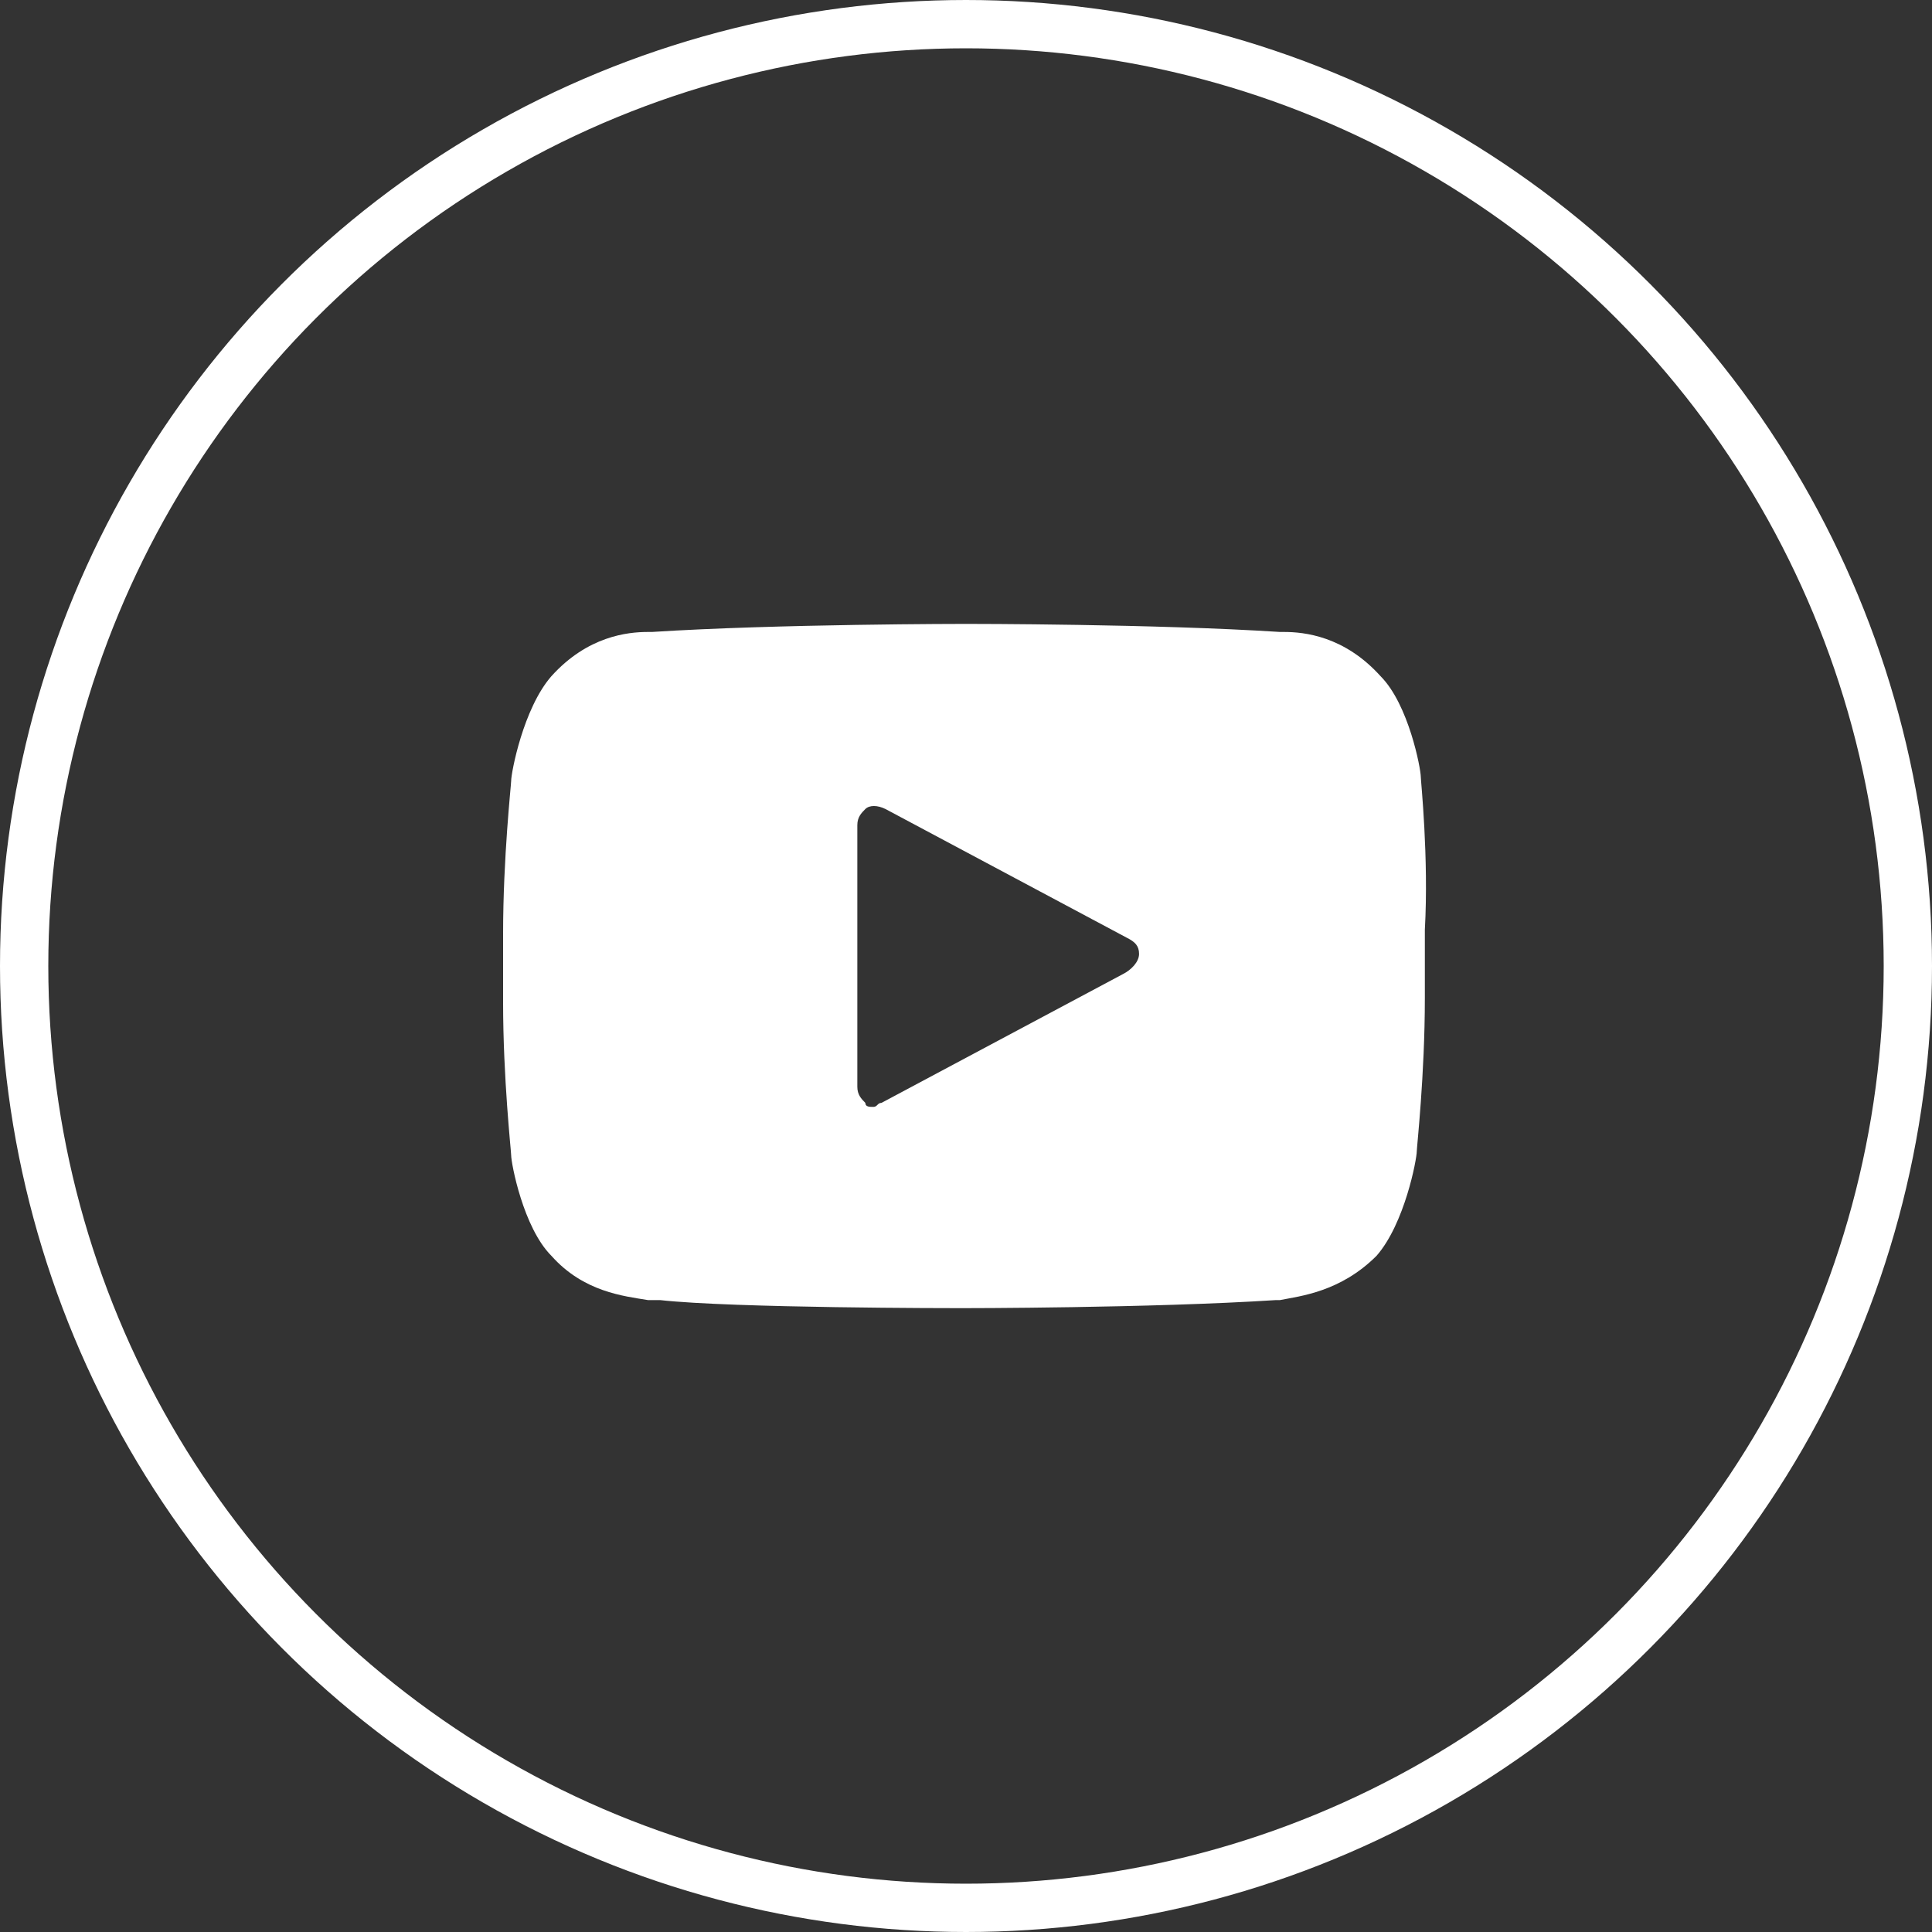
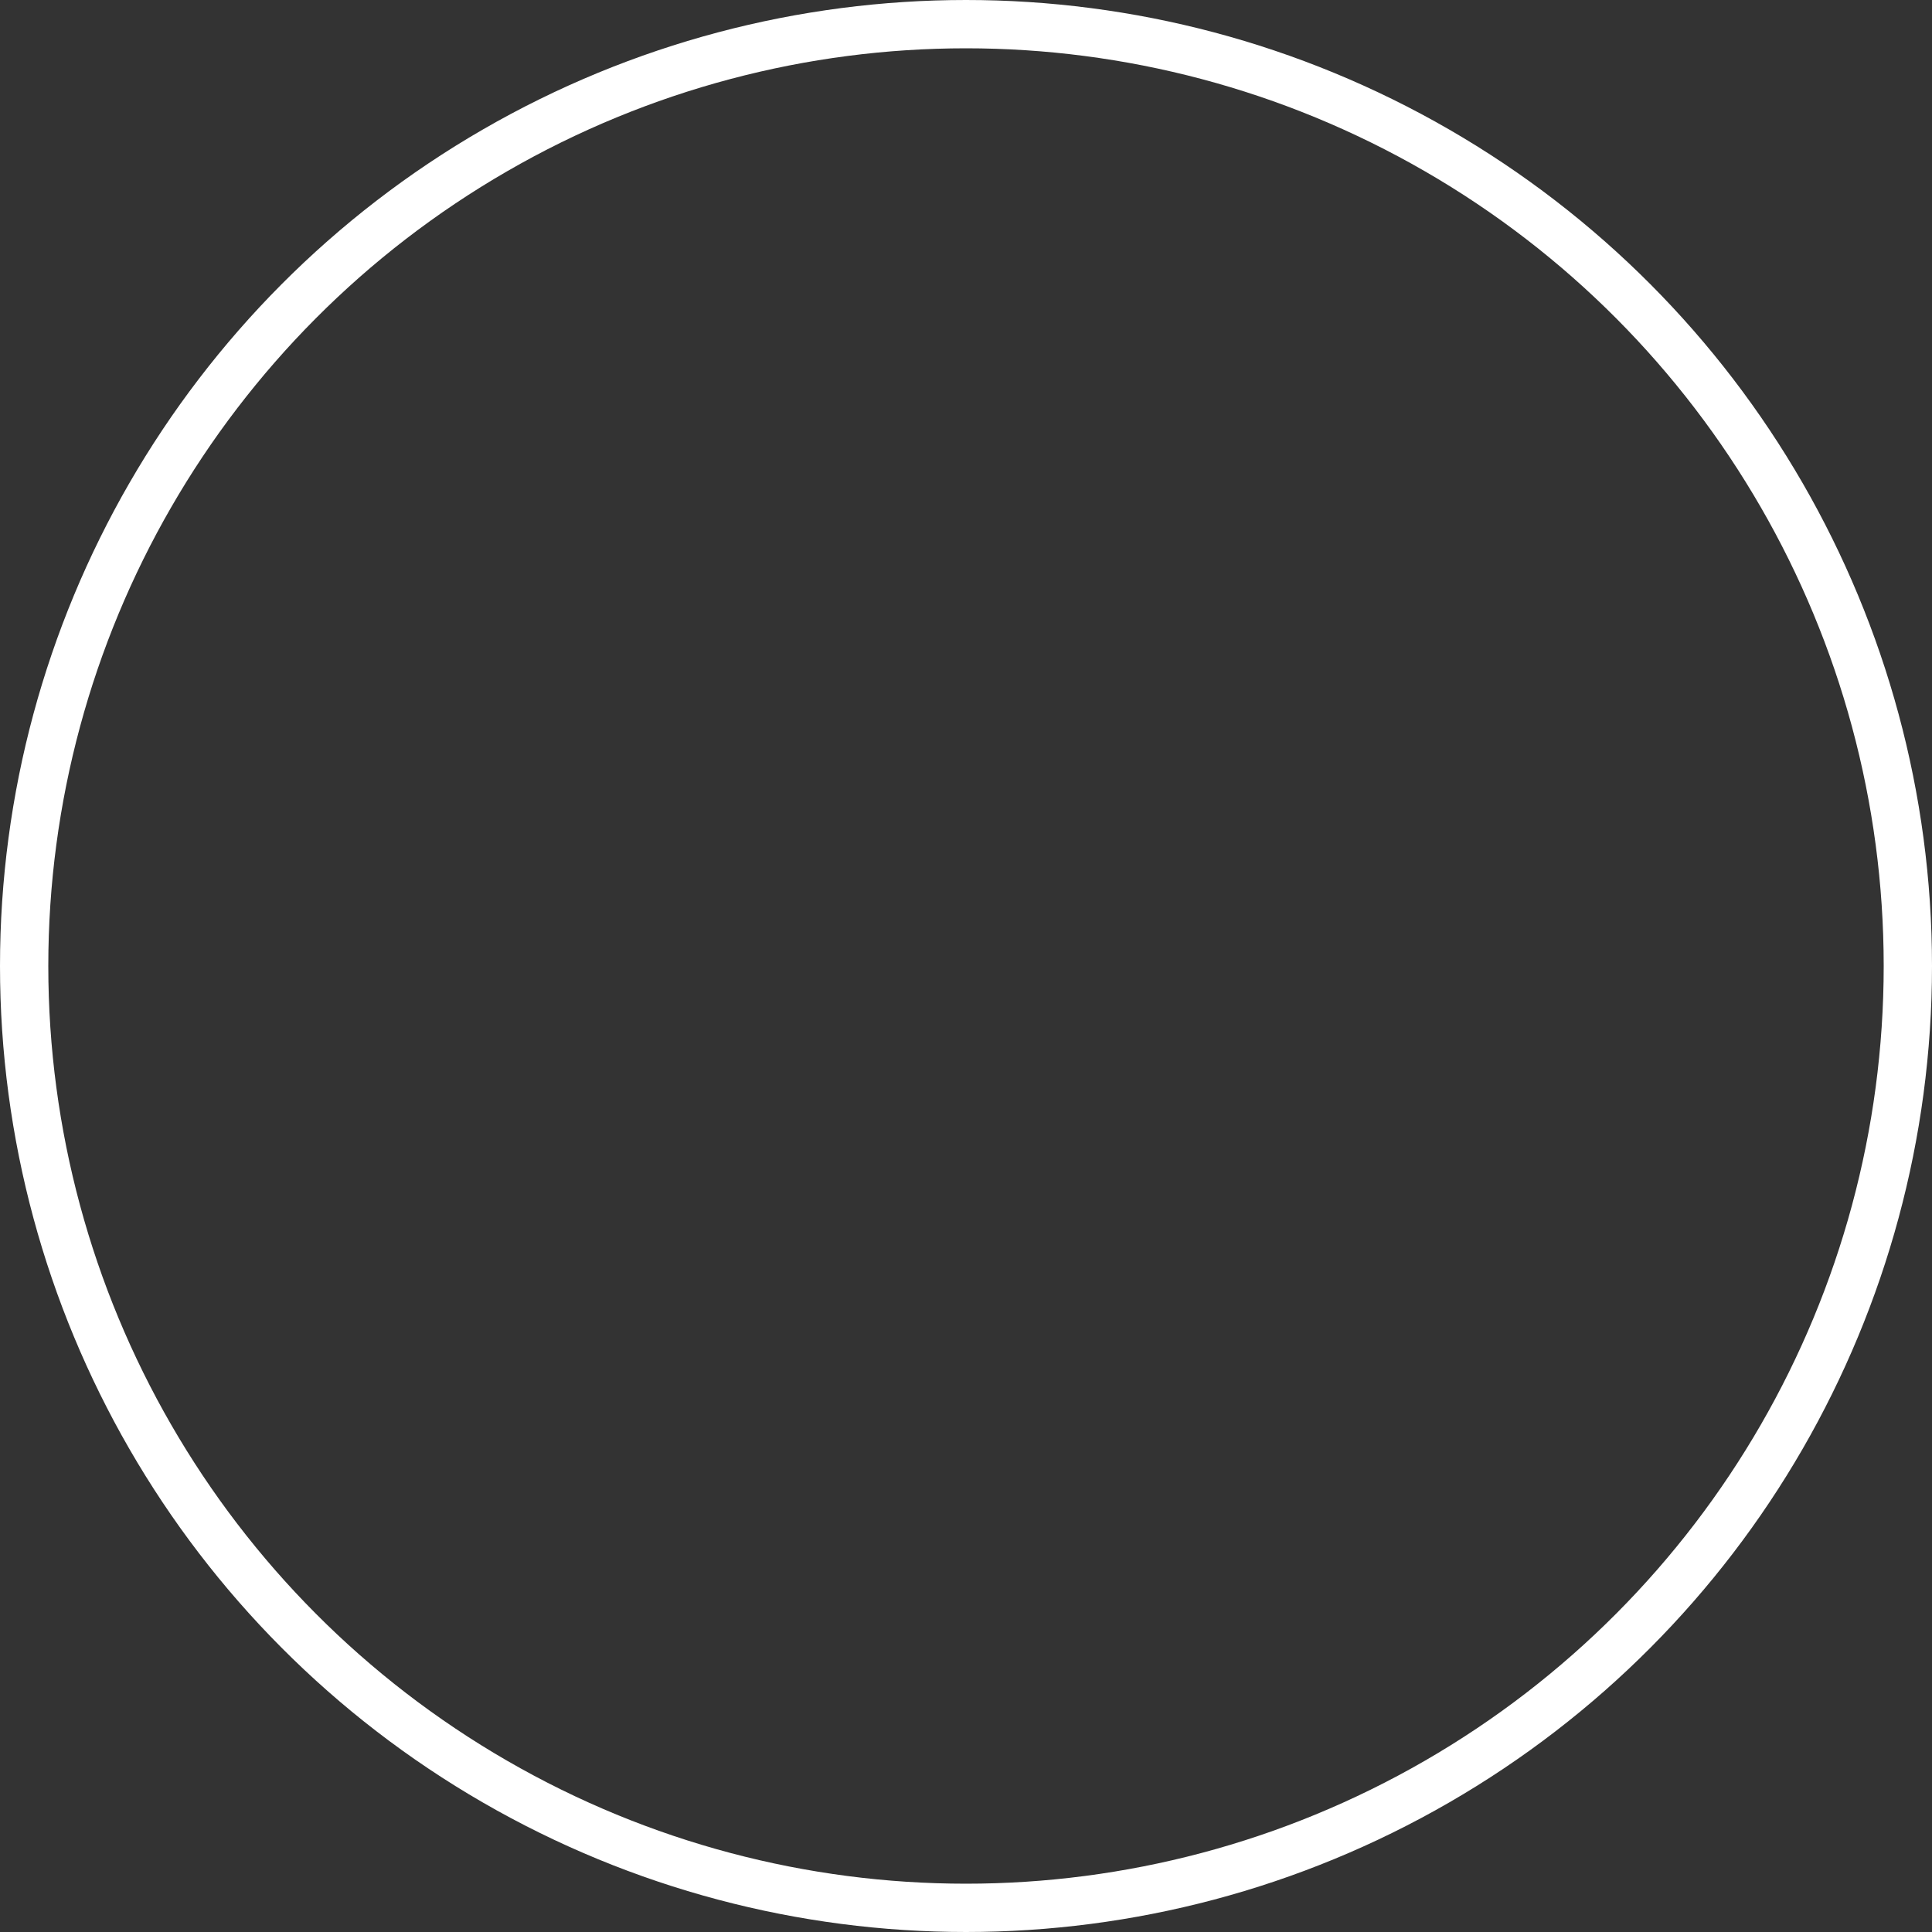
<svg xmlns="http://www.w3.org/2000/svg" width="40" height="40" viewBox="0 0 40 40" fill="none">
  <rect x="0" y="0" width="40" height="40" fill="#333333" stroke="none" />
  <circle cx="20" cy="20" r="19.5" stroke="white" />
-   <path d="M29.416 16.084C29.416 15.917 29.166 14.584 28.583 14C27.833 13.167 27 13.084 26.583 13.084H26.5C23.916 12.917 20.083 12.917 20 12.917C20 12.917 16.083 12.917 13.5 13.084H13.416C13 13.084 12.166 13.167 11.416 14C10.833 14.667 10.583 16 10.583 16.167C10.583 16.25 10.416 17.75 10.416 19.334V20.75C10.416 22.334 10.583 23.834 10.583 23.917C10.583 24.084 10.833 25.417 11.416 26C12.083 26.75 12.916 26.834 13.416 26.917C13.5 26.917 13.583 26.917 13.666 26.917C15.166 27.084 19.75 27.084 19.916 27.084C19.916 27.084 23.833 27.084 26.416 26.917H26.5C26.916 26.834 27.75 26.75 28.5 26C29.083 25.334 29.333 24 29.333 23.834C29.333 23.75 29.5 22.25 29.5 20.667V19.25C29.583 17.75 29.416 16.167 29.416 16.084ZM23.25 20.167L18.25 22.834C18.166 22.834 18.166 22.917 18.083 22.917C18 22.917 17.916 22.917 17.916 22.834C17.833 22.75 17.75 22.667 17.75 22.5V17.084C17.75 16.917 17.833 16.834 17.916 16.75C18 16.667 18.166 16.667 18.333 16.75L23.333 19.417C23.5 19.5 23.583 19.584 23.583 19.75C23.583 19.917 23.416 20.084 23.25 20.167Z" fill="white" />
</svg>